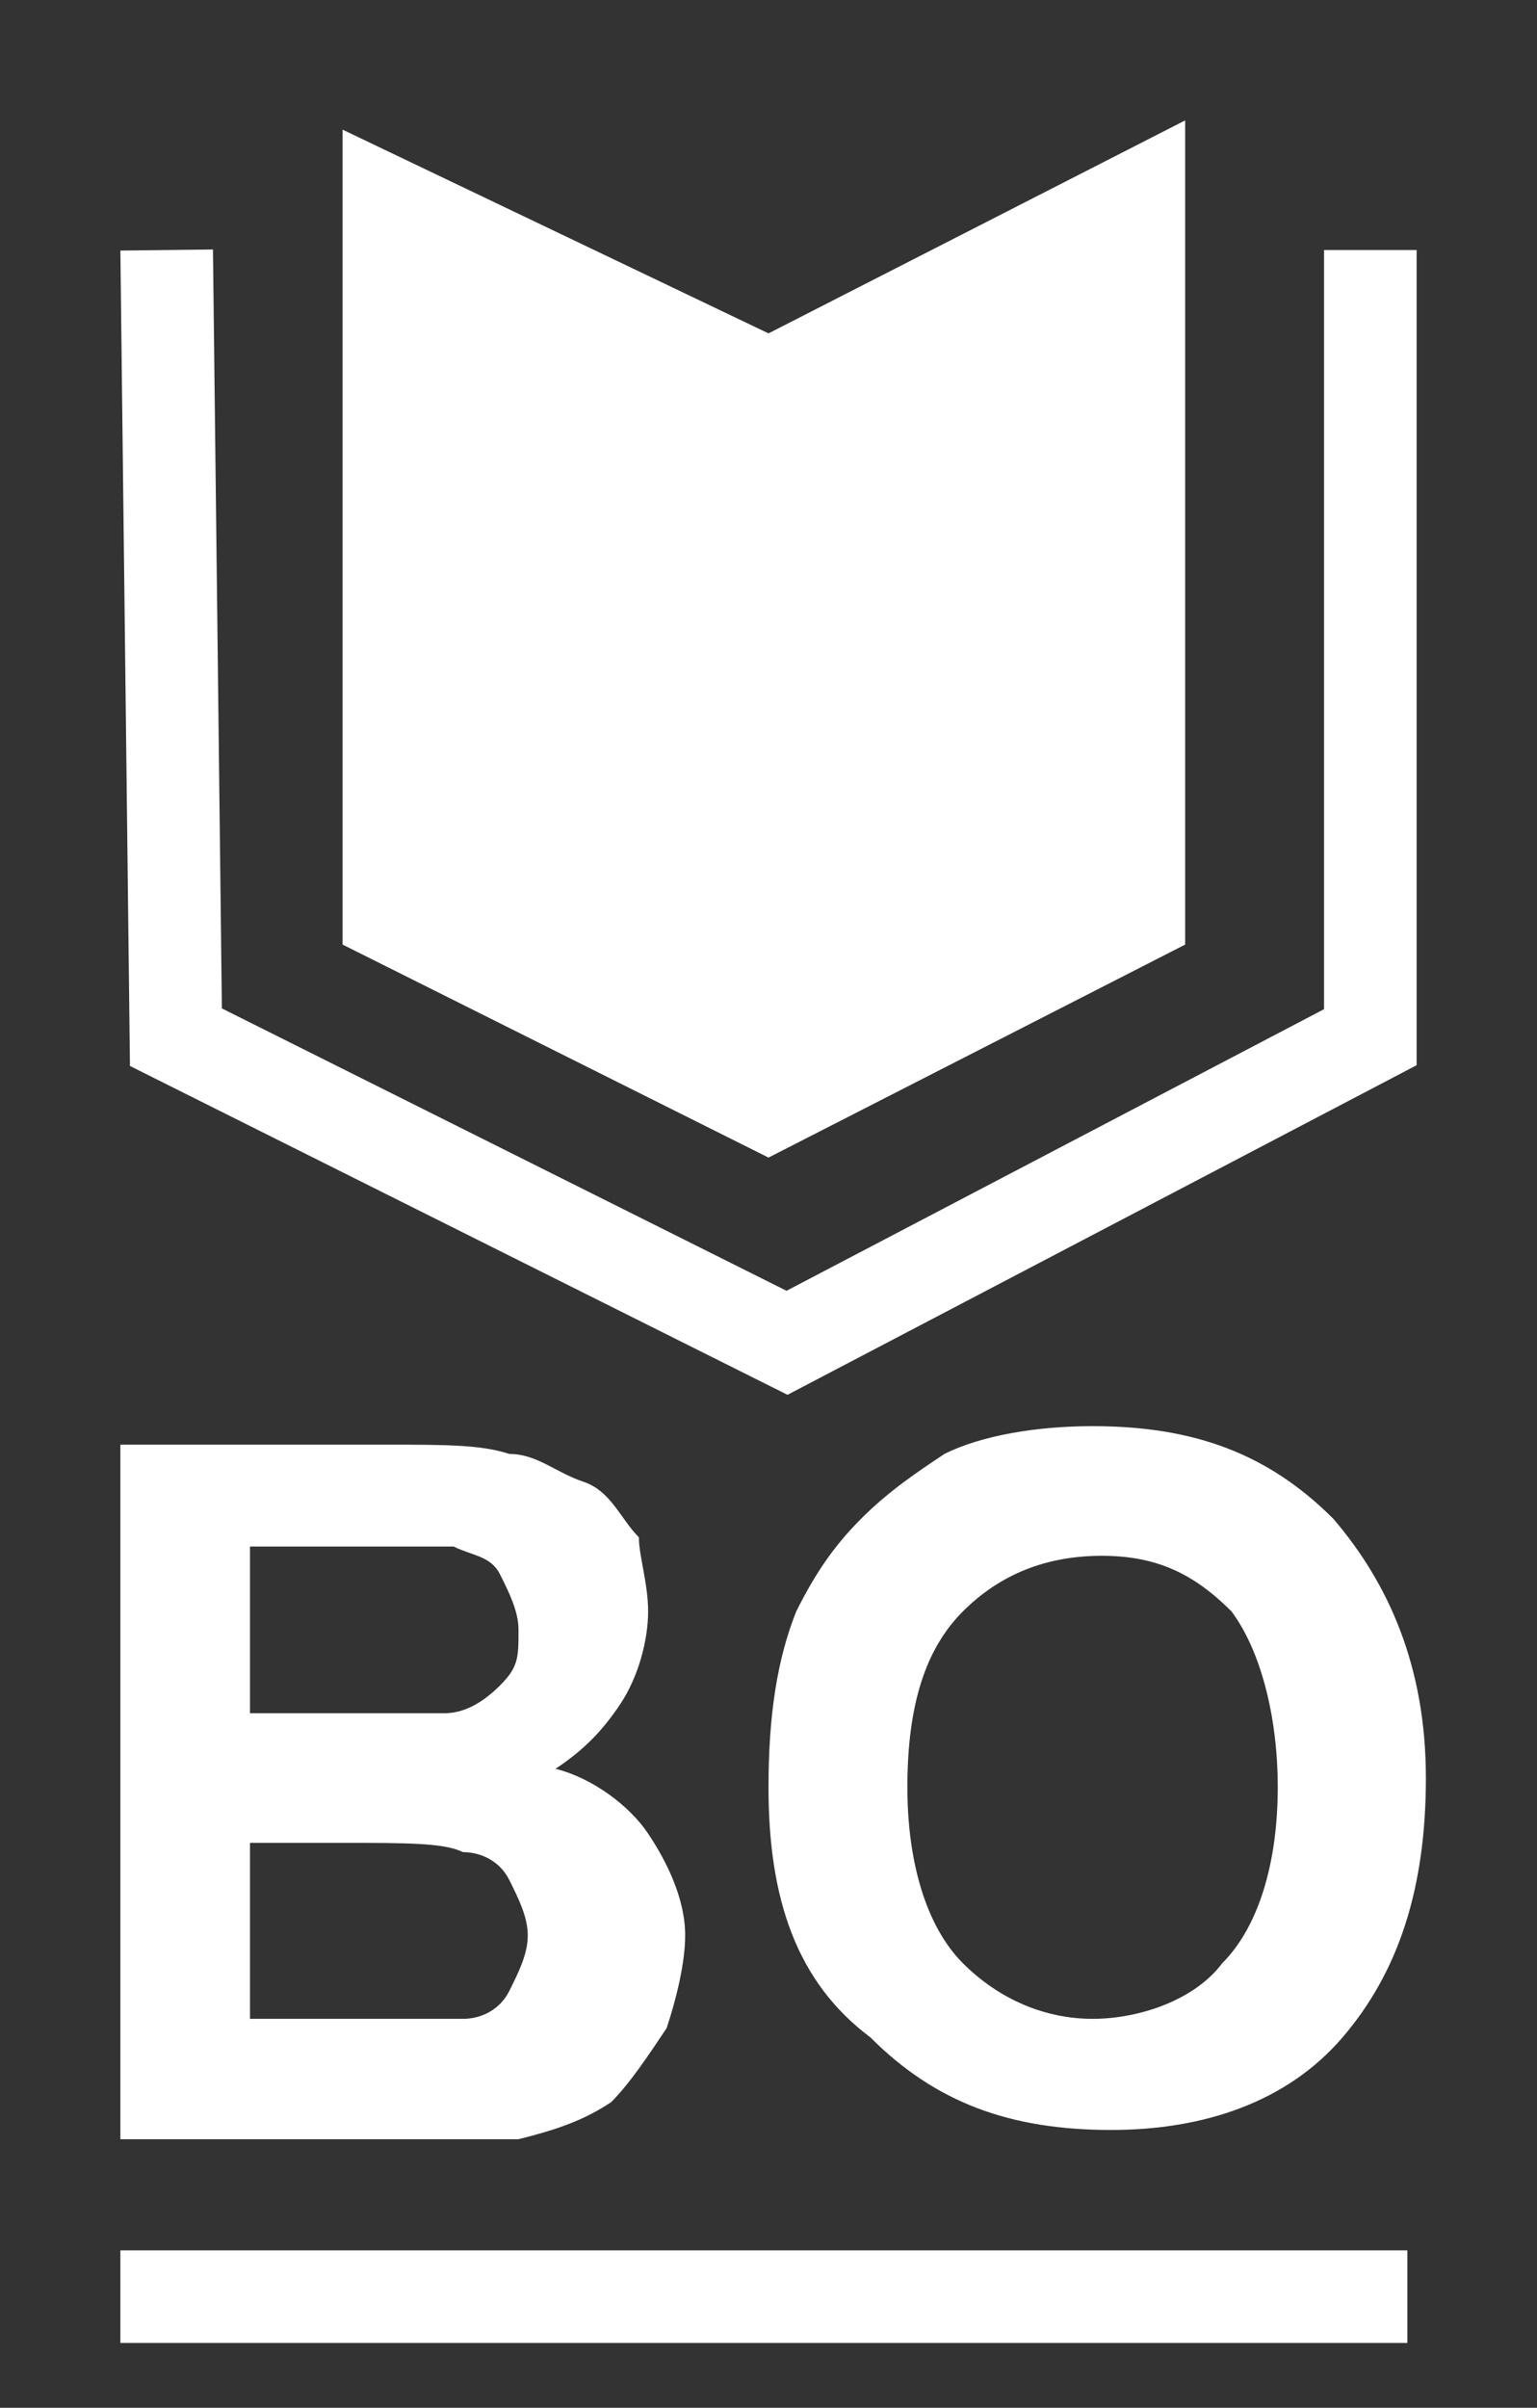
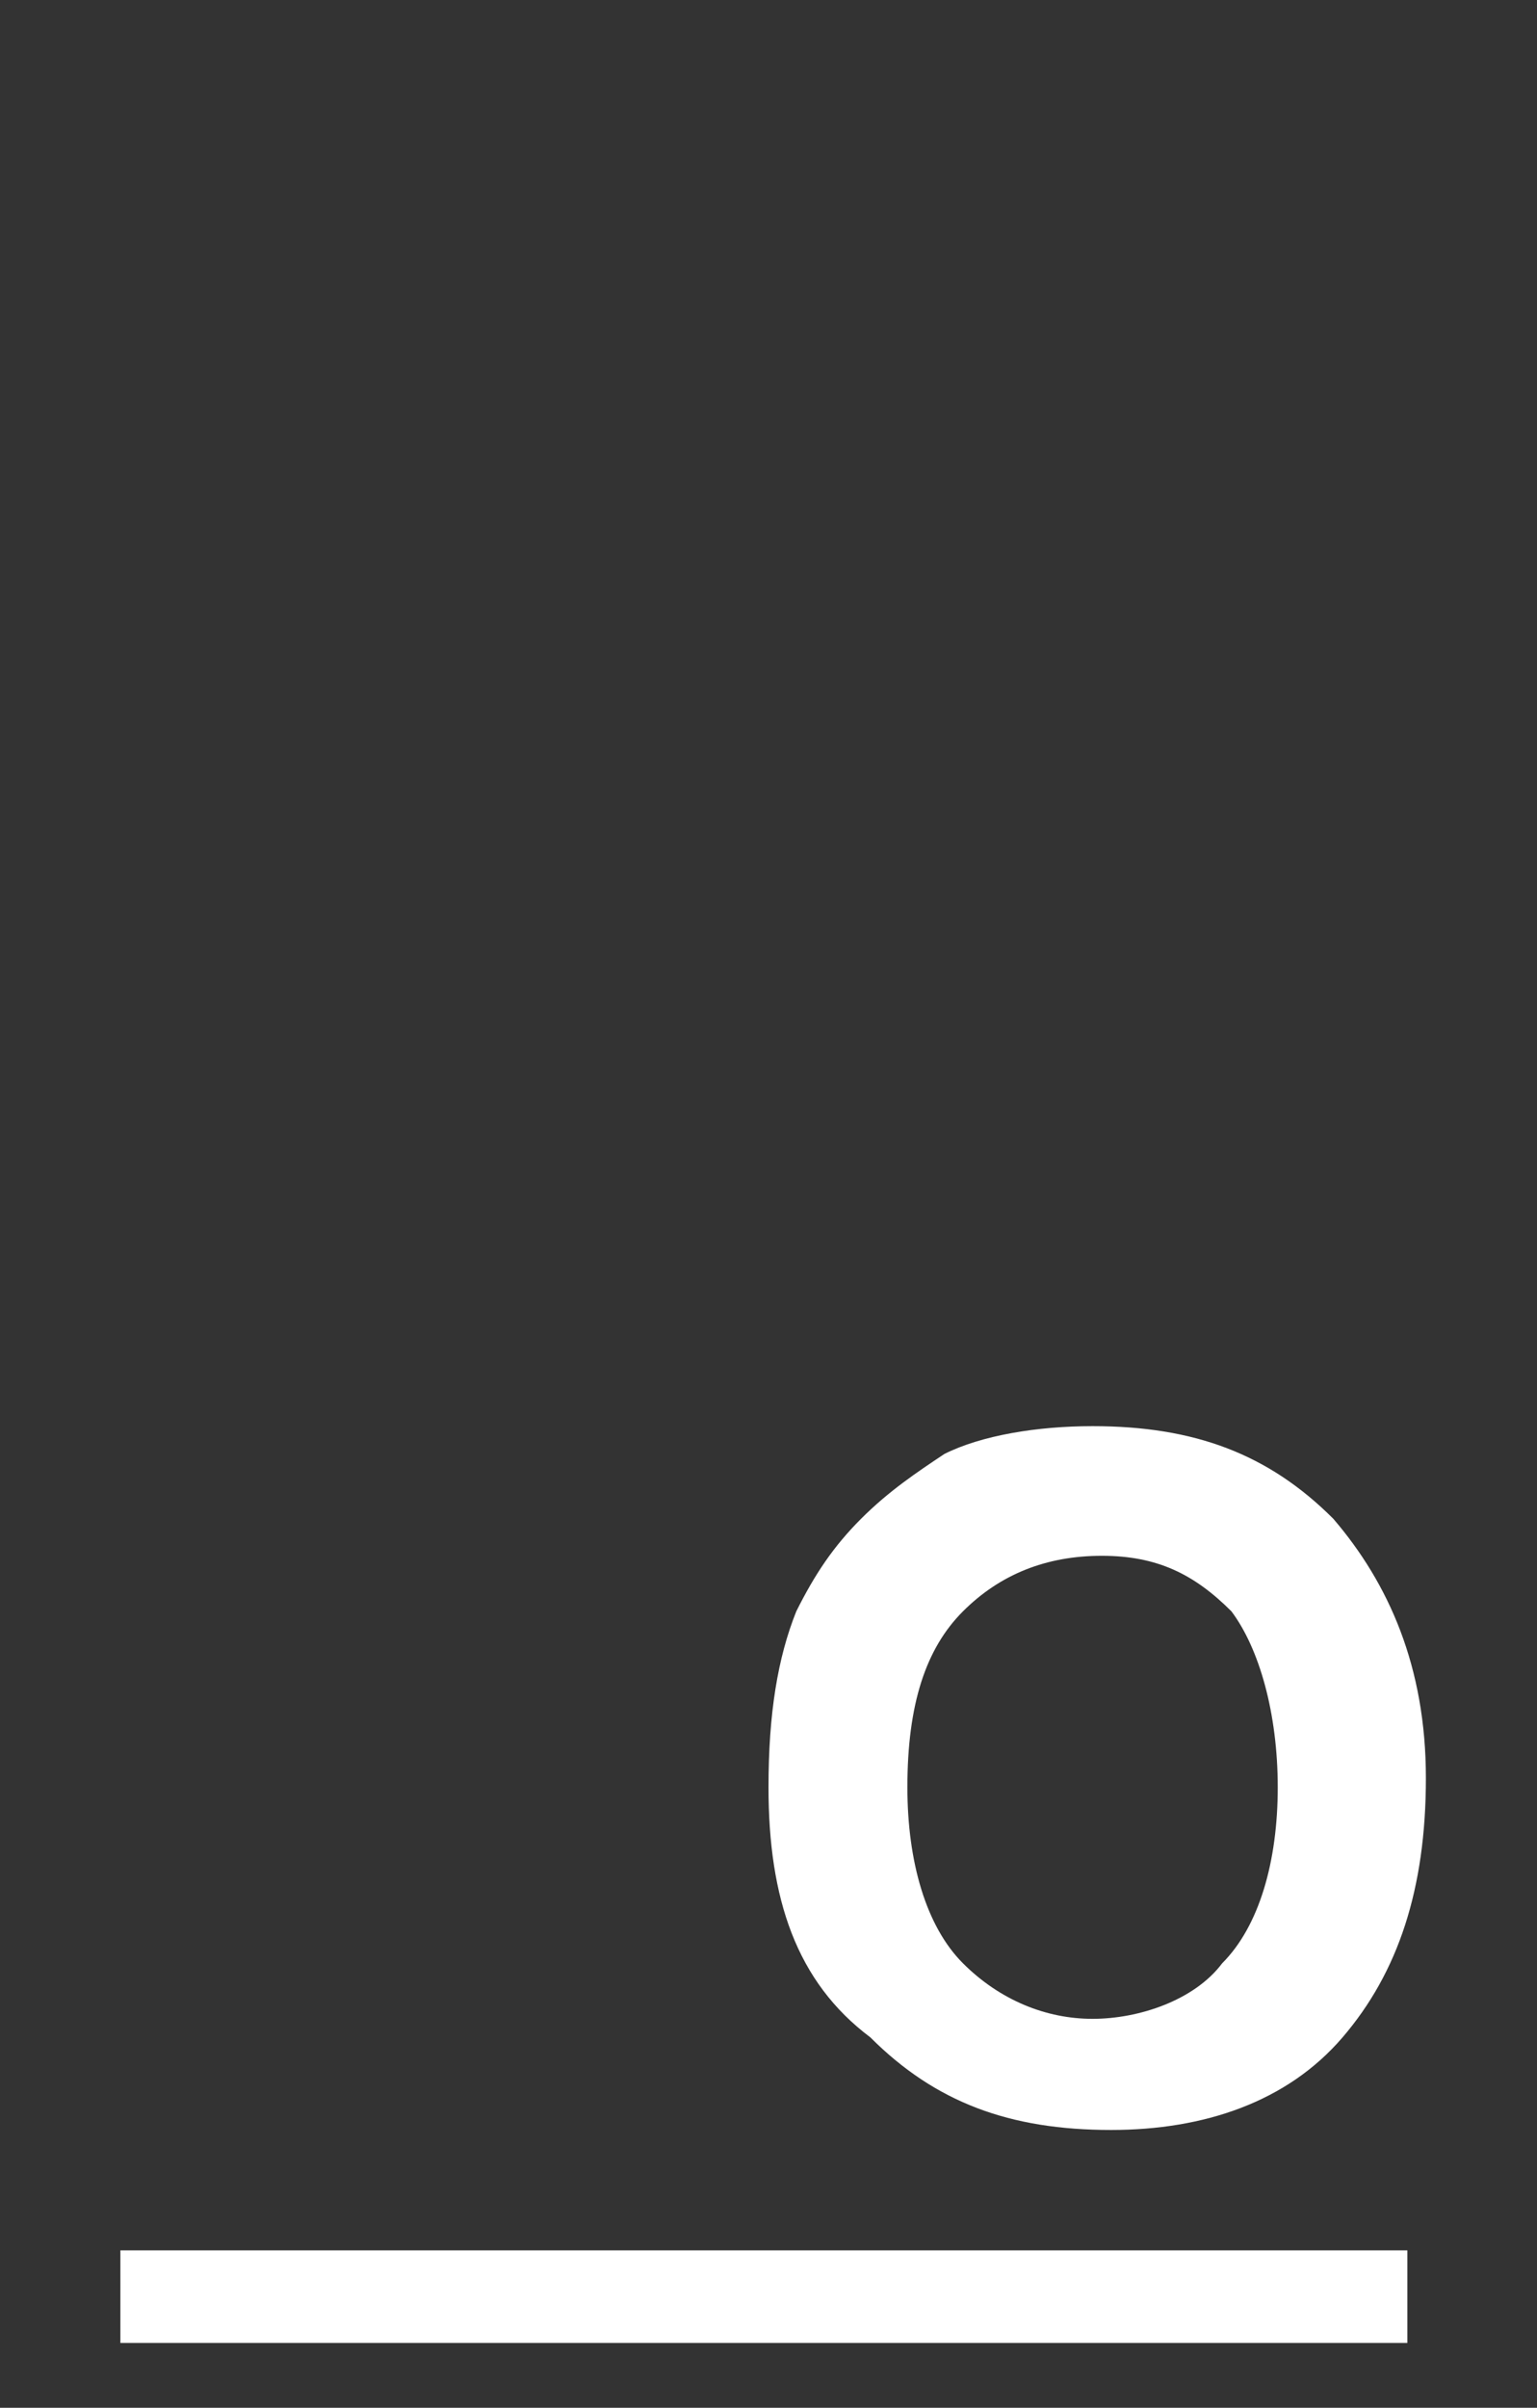
<svg xmlns="http://www.w3.org/2000/svg" version="1.1" id="Ebene_1" x="0px" y="0px" viewBox="0 0 16.6 26" style="enable-background:new 0 0 16.6 26;" xml:space="preserve">
  <rect x="0" y="0" width="16.6" height="26" fill="#333333" stroke="none" />
  <style type="text/css">
	.st0{fill:#FFFFFF;}
	.st1{enable-background:new    ;}
	.st2{fill:none;stroke:#FFFFFF;stroke-miterlimit:10;}
</style>
  <g>
-     <polygon class="st0" points="8.3,3.6 3.7,1.4 3.7,10.2 8.3,12.5 12.8,10.2 12.8,1.3  " />
    <g class="st1">
-       <path class="st0" d="M1.3,15.6h2.9c0.6,0,1,0,1.3,0.1c0.3,0,0.5,0.2,0.8,0.3s0.4,0.4,0.6,0.6C6.9,16.8,7,17.1,7,17.4    c0,0.3-0.1,0.7-0.3,1c-0.2,0.3-0.4,0.5-0.7,0.7c0.4,0.1,0.8,0.4,1,0.7c0.2,0.3,0.4,0.7,0.4,1.1c0,0.3-0.1,0.7-0.2,1    c-0.2,0.3-0.4,0.6-0.6,0.8c-0.3,0.2-0.6,0.3-1,0.4c-0.2,0-0.8,0-1.8,0H1.3V15.6z M2.7,16.8v1.7h1c0.6,0,0.9,0,1.1,0    c0.2,0,0.4-0.1,0.6-0.3s0.2-0.3,0.2-0.6c0-0.2-0.1-0.4-0.2-0.6s-0.3-0.2-0.5-0.3c-0.1,0-0.6,0-1.2,0H2.7z M2.7,19.8v2h1.3    c0.5,0,0.9,0,1,0c0.2,0,0.4-0.1,0.5-0.3s0.2-0.4,0.2-0.6c0-0.2-0.1-0.4-0.2-0.6c-0.1-0.2-0.3-0.3-0.5-0.3    c-0.2-0.1-0.6-0.1-1.3-0.1H2.7z" />
      <path class="st0" d="M8.3,19.3c0-0.8,0.1-1.4,0.3-1.9c0.2-0.4,0.4-0.7,0.7-1c0.3-0.3,0.6-0.5,0.9-0.7c0.4-0.2,1-0.3,1.6-0.3    c1.1,0,1.9,0.3,2.6,1c0.6,0.7,1,1.6,1,2.8c0,1.2-0.3,2.1-0.9,2.8c-0.6,0.7-1.5,1-2.5,1c-1.1,0-1.9-0.3-2.6-1    C8.6,21.4,8.3,20.5,8.3,19.3z M9.8,19.3c0,0.8,0.2,1.5,0.6,1.9c0.4,0.4,0.9,0.6,1.4,0.6s1.1-0.2,1.4-0.6c0.4-0.4,0.6-1.1,0.6-1.9    c0-0.8-0.2-1.5-0.5-1.9c-0.4-0.4-0.8-0.6-1.4-0.6s-1.1,0.2-1.5,0.6C10,17.8,9.8,18.4,9.8,19.3z" />
    </g>
    <line class="st2" x1="1.3" y1="24.8" x2="15.2" y2="24.8" />
-     <polyline class="st2" points="14.8,2.7 14.8,11.2 8.5,14.5 1.9,11.2 1.8,2.7  " />
  </g>
</svg>